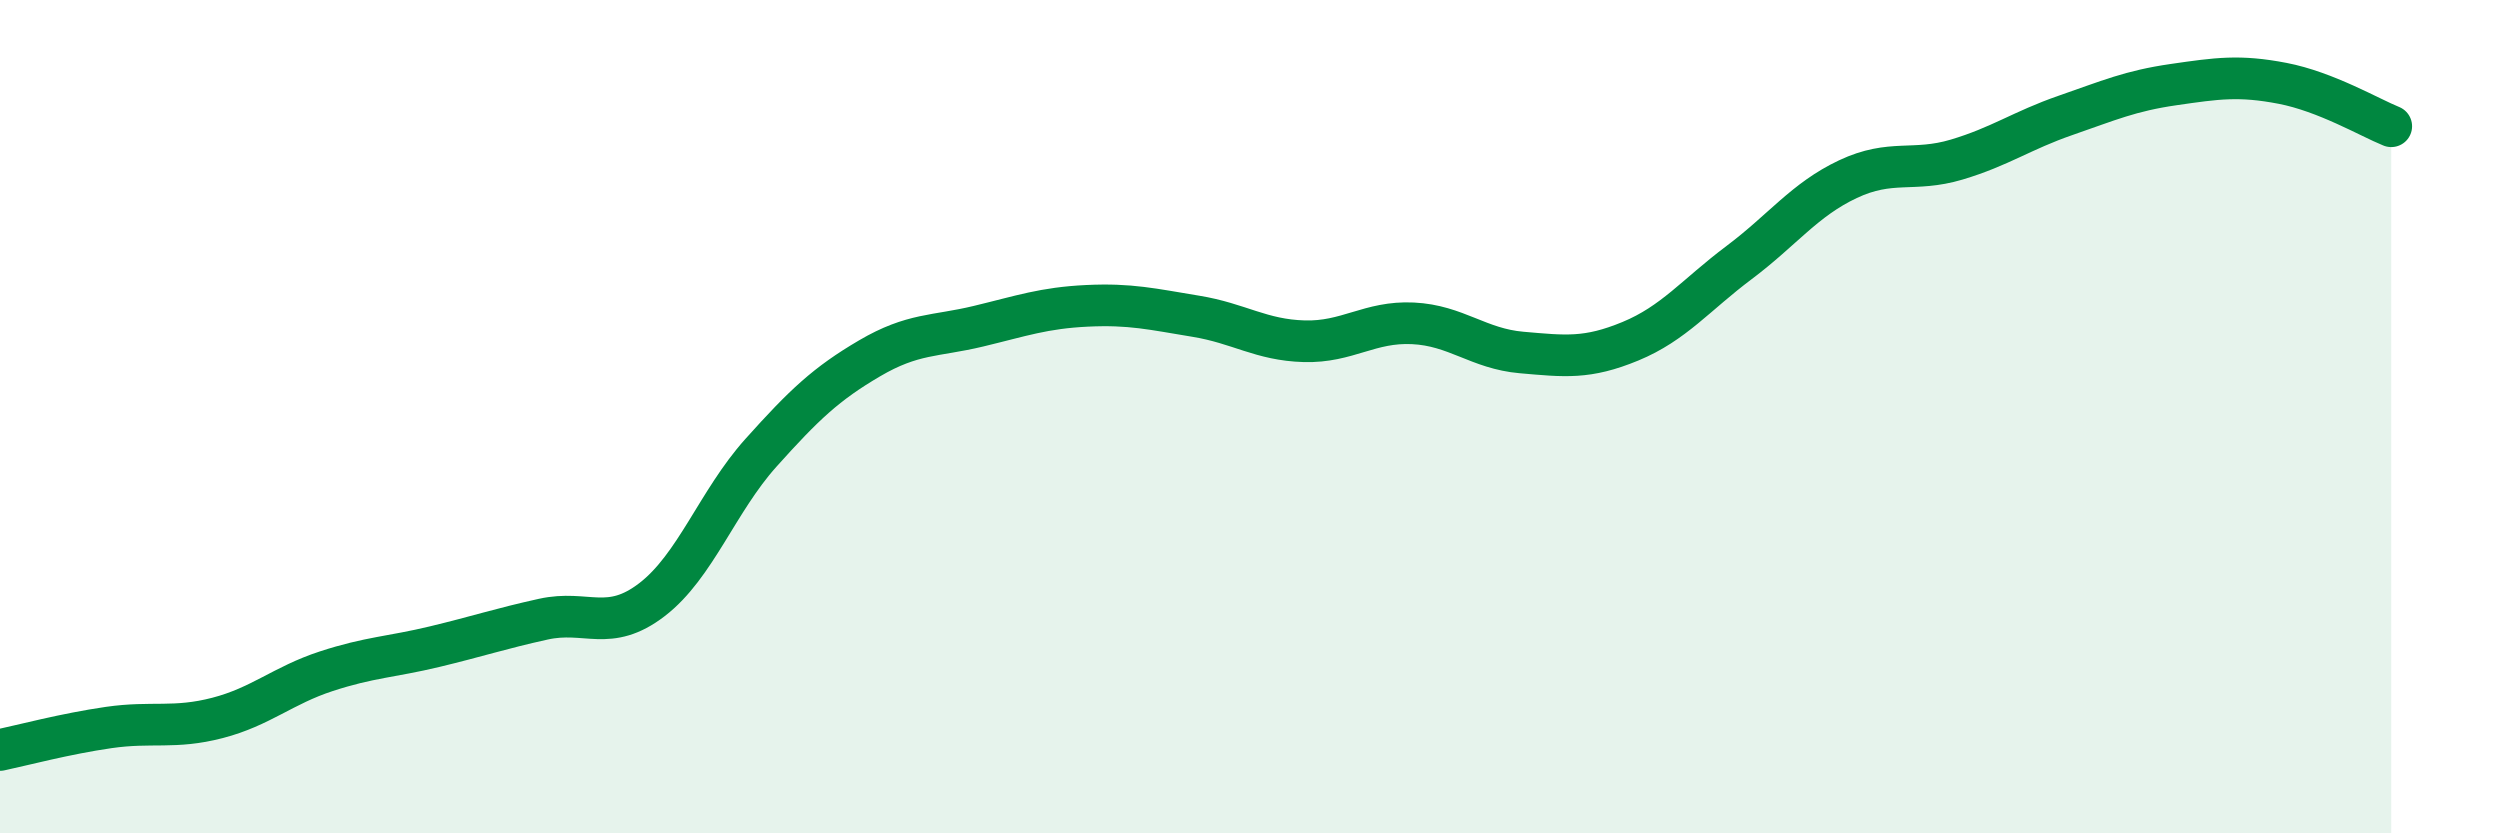
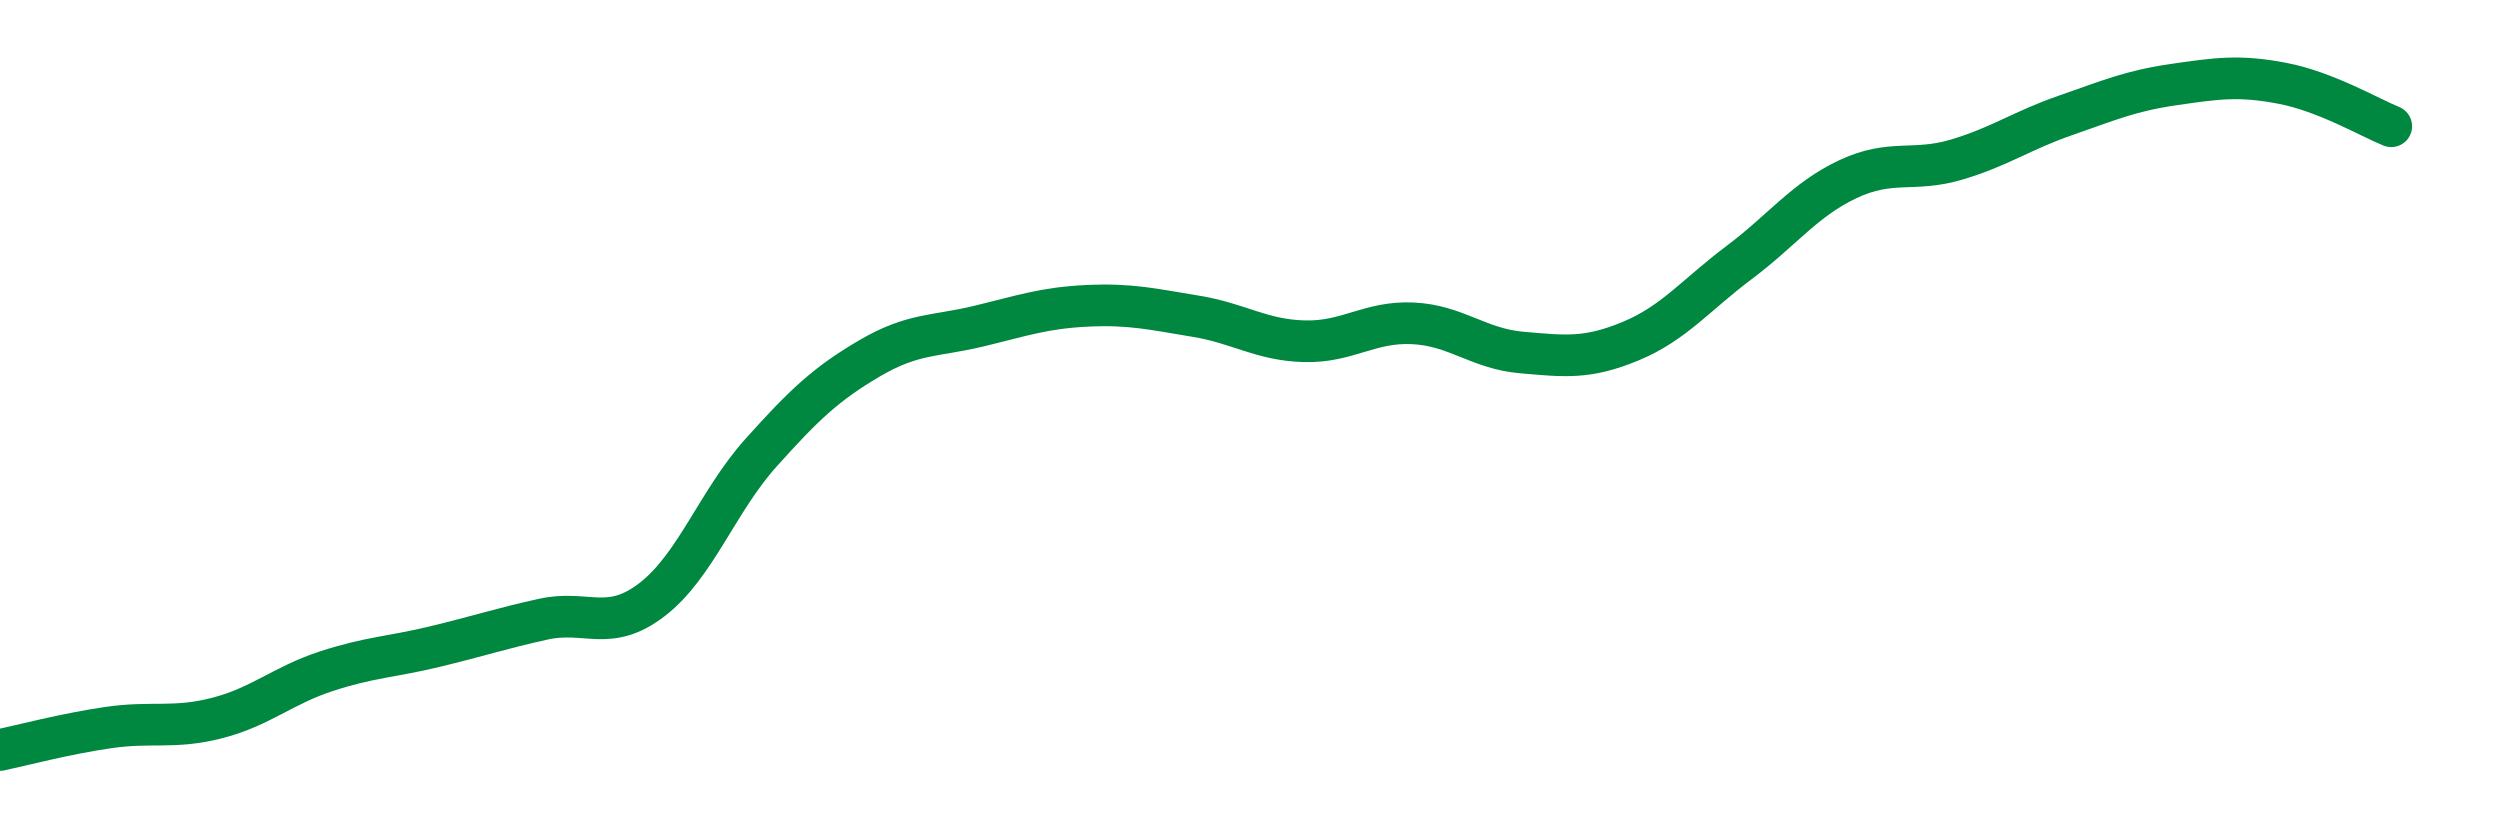
<svg xmlns="http://www.w3.org/2000/svg" width="60" height="20" viewBox="0 0 60 20">
-   <path d="M 0,18 C 0.52,17.89 1.57,17.61 2.61,17.46 C 3.65,17.31 4.18,17.5 5.22,17.23 C 6.26,16.96 6.79,16.45 7.83,16.11 C 8.87,15.77 9.39,15.77 10.43,15.52 C 11.47,15.27 12,15.09 13.04,14.86 C 14.08,14.63 14.61,15.19 15.65,14.39 C 16.69,13.59 17.22,12.03 18.26,10.87 C 19.3,9.71 19.83,9.21 20.87,8.6 C 21.91,7.99 22.44,8.08 23.48,7.83 C 24.52,7.58 25.05,7.39 26.09,7.34 C 27.13,7.29 27.66,7.42 28.7,7.59 C 29.74,7.76 30.26,8.16 31.3,8.19 C 32.34,8.22 32.87,7.71 33.91,7.76 C 34.95,7.81 35.48,8.37 36.52,8.46 C 37.56,8.55 38.09,8.62 39.13,8.19 C 40.17,7.76 40.7,7.08 41.74,6.3 C 42.78,5.52 43.31,4.79 44.35,4.3 C 45.39,3.81 45.92,4.14 46.96,3.83 C 48,3.52 48.53,3.13 49.57,2.77 C 50.61,2.41 51.13,2.18 52.17,2.03 C 53.21,1.88 53.74,1.8 54.78,2 C 55.82,2.2 56.87,2.82 57.39,3.03L57.39 20L0 20Z" fill="#008740" opacity="0.1" stroke-linecap="round" stroke-linejoin="round" />
  <path d="M 0,18 C 0.52,17.89 1.57,17.61 2.61,17.46 C 3.65,17.31 4.18,17.5 5.22,17.23 C 6.26,16.96 6.79,16.45 7.83,16.11 C 8.87,15.77 9.39,15.77 10.43,15.52 C 11.47,15.27 12,15.09 13.04,14.86 C 14.08,14.63 14.61,15.19 15.65,14.39 C 16.69,13.59 17.22,12.03 18.26,10.87 C 19.3,9.71 19.83,9.21 20.87,8.6 C 21.91,7.99 22.44,8.08 23.48,7.83 C 24.52,7.58 25.05,7.39 26.09,7.34 C 27.13,7.29 27.66,7.42 28.7,7.59 C 29.74,7.76 30.26,8.16 31.3,8.19 C 32.34,8.22 32.87,7.71 33.91,7.76 C 34.95,7.81 35.48,8.37 36.52,8.46 C 37.56,8.55 38.09,8.62 39.13,8.19 C 40.17,7.76 40.7,7.08 41.74,6.3 C 42.78,5.52 43.31,4.79 44.35,4.3 C 45.39,3.81 45.92,4.14 46.96,3.83 C 48,3.52 48.53,3.13 49.57,2.77 C 50.61,2.41 51.13,2.18 52.17,2.03 C 53.21,1.88 53.74,1.8 54.78,2 C 55.82,2.2 56.87,2.82 57.39,3.03" stroke="#008740" stroke-width="1" fill="none" stroke-linecap="round" stroke-linejoin="round" />
</svg>